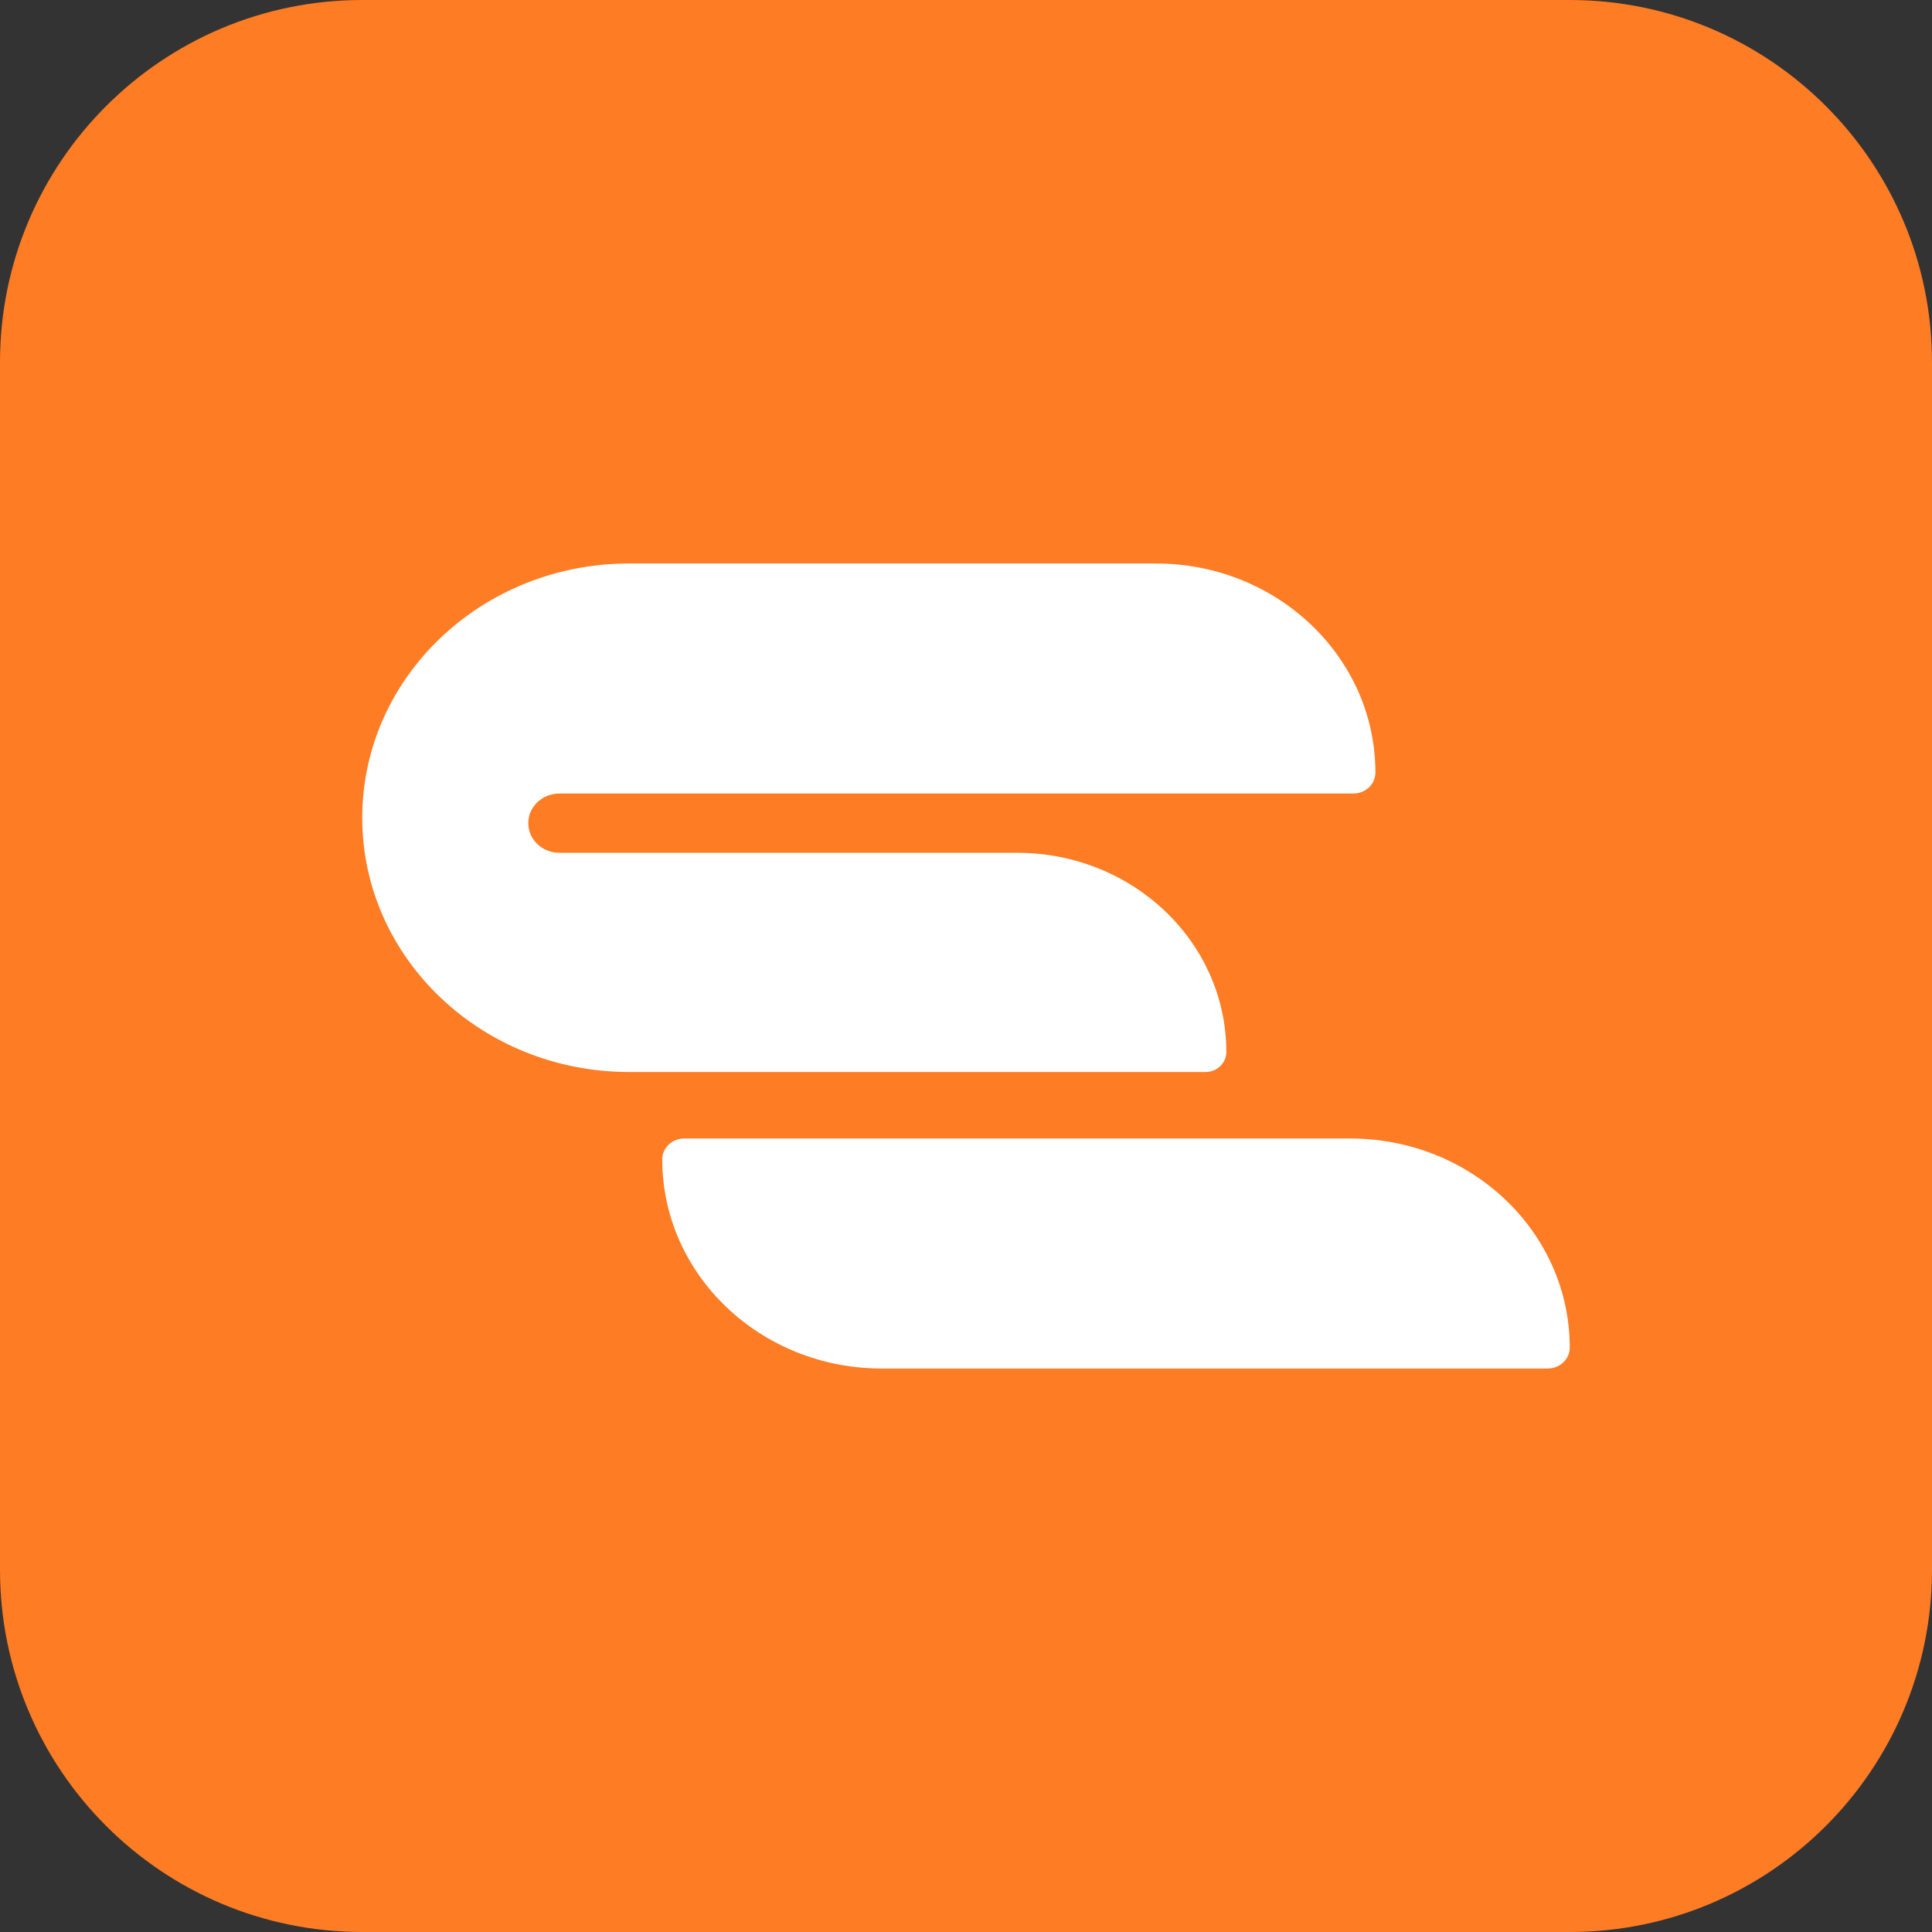
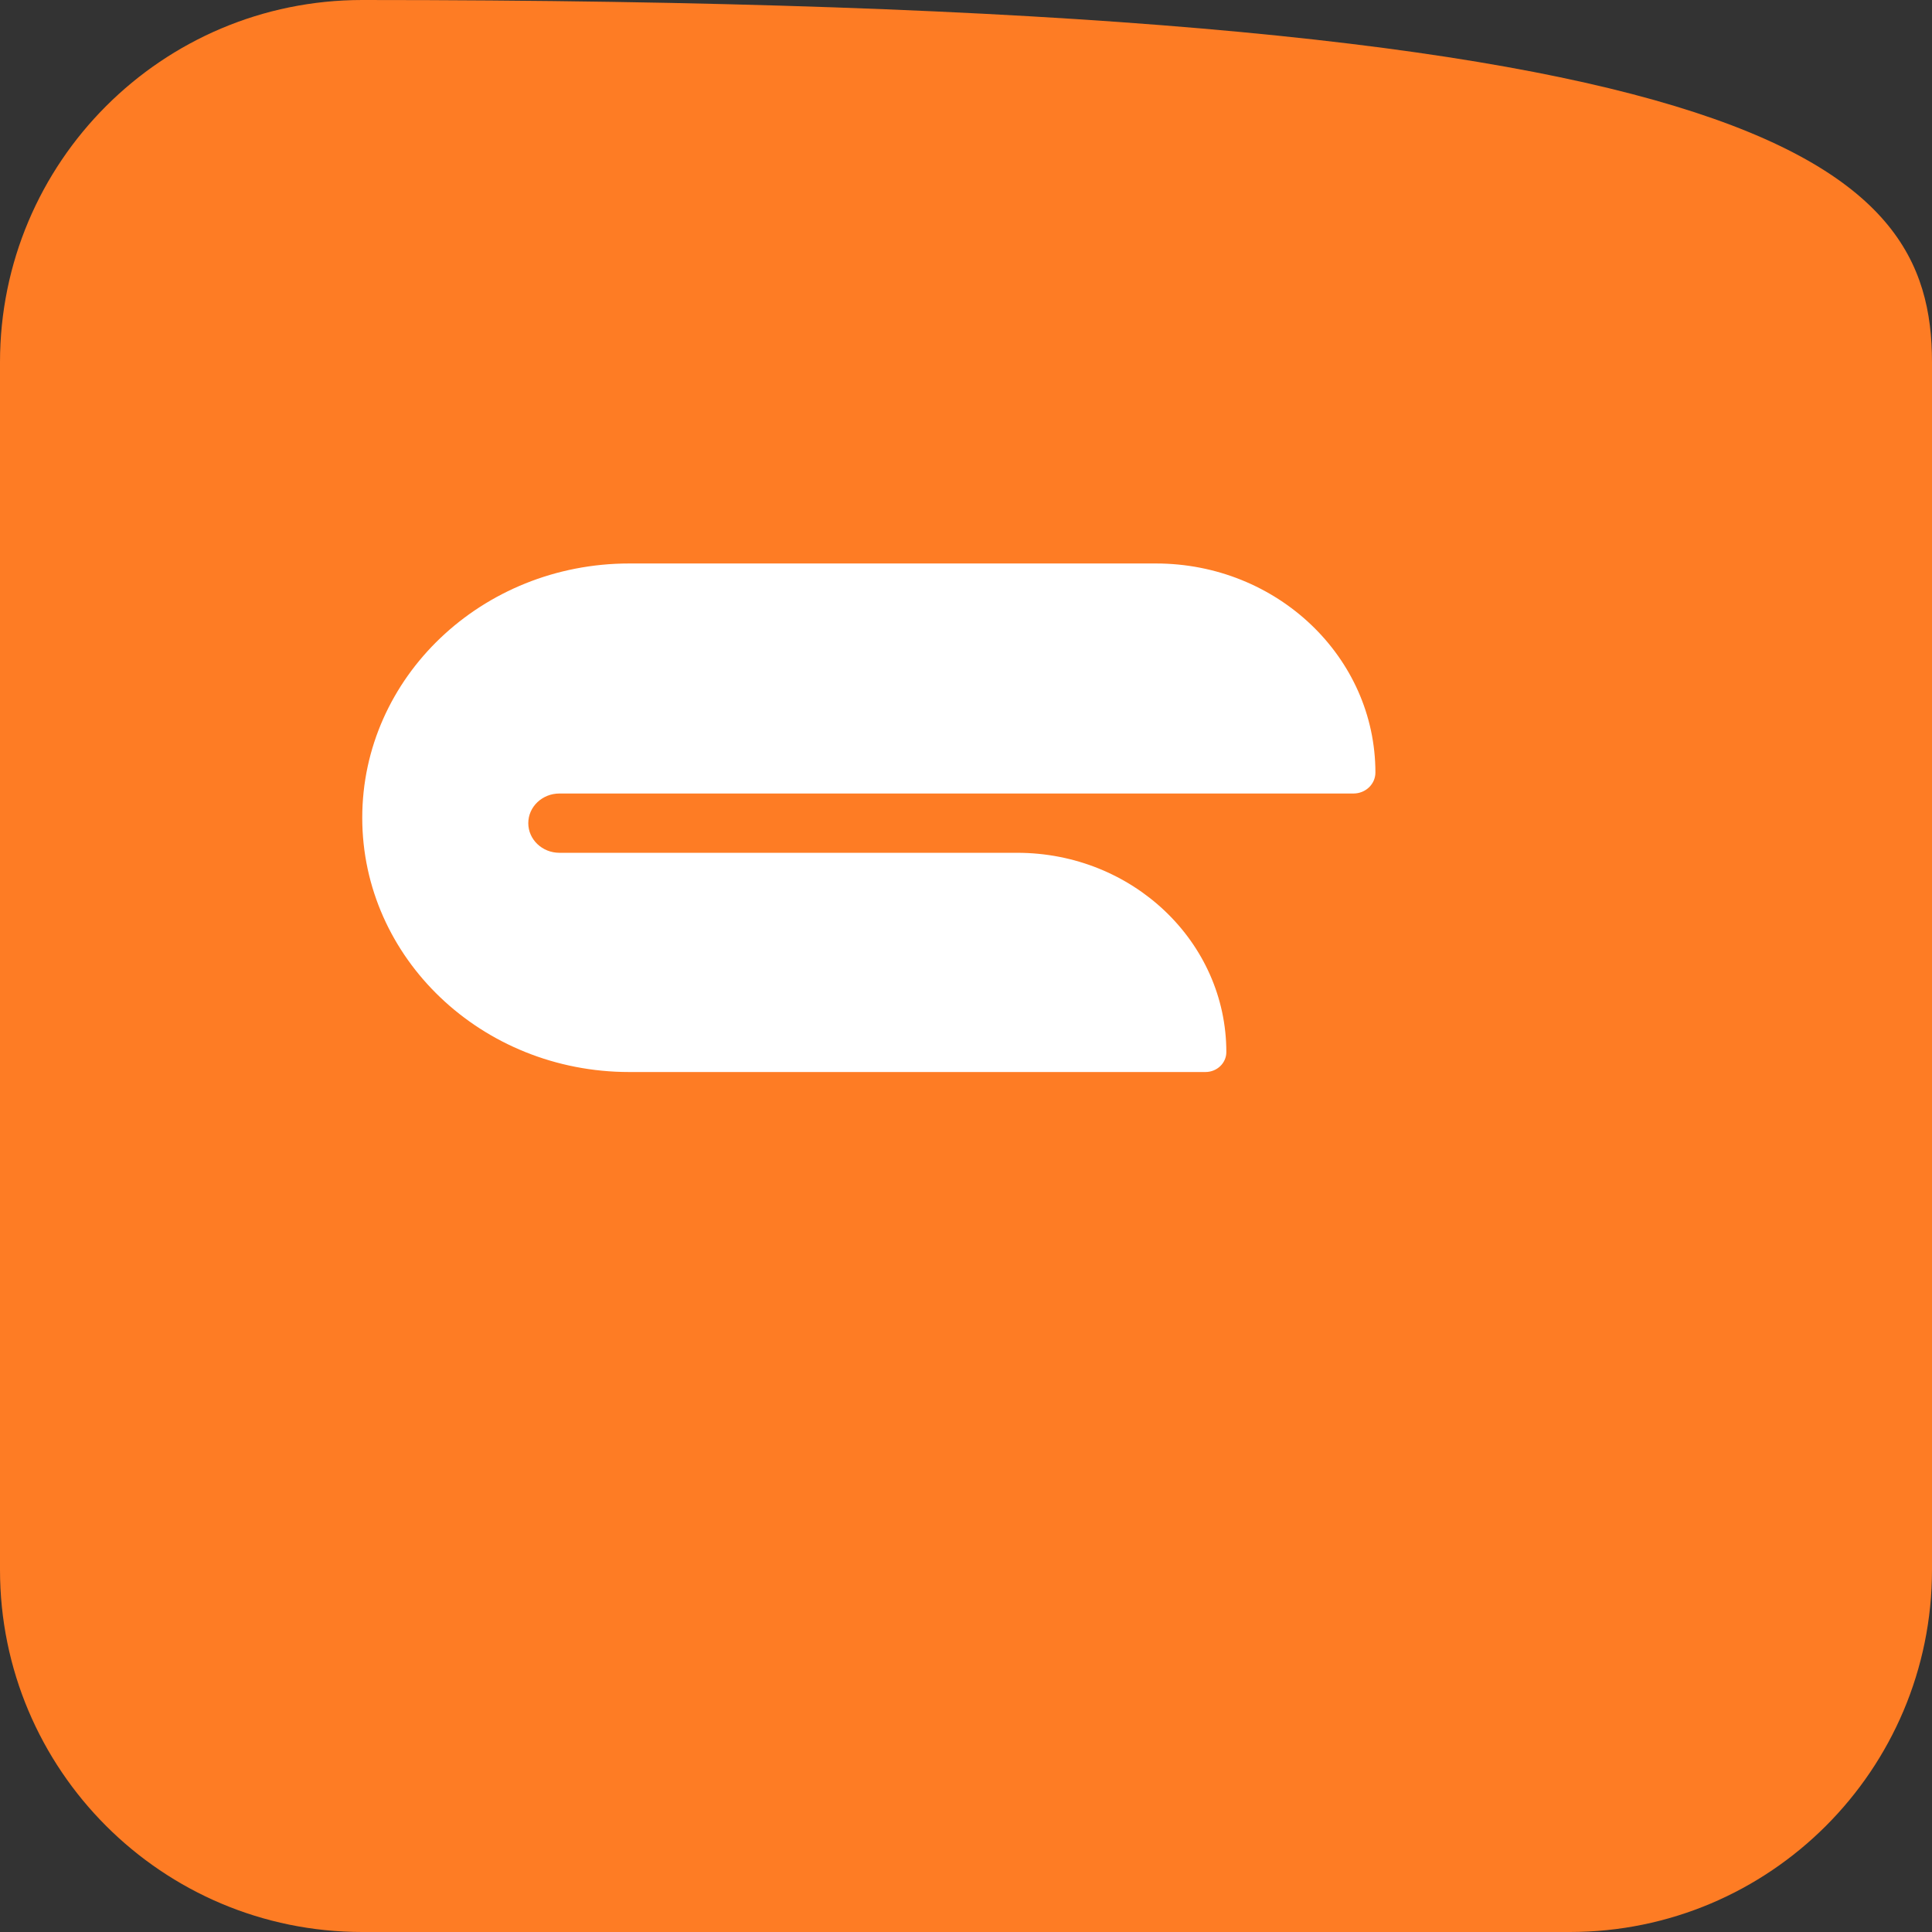
<svg xmlns="http://www.w3.org/2000/svg" width="32" height="32" viewBox="0 0 32 32" fill="none">
  <rect x="0" y="0" width="32" height="32" fill="#333333" stroke="none" />
  <g clip-path="url(#clip0_103_23)">
    <g clip-path="url(#clip1_103_23)">
-       <path d="M0 6C0 2.686 2.686 0 6 0H26C29.314 0 32 2.686 32 6V26C32 29.314 29.314 32 26 32H6C2.686 32 0 29.314 0 26V6Z" fill="#FE7C24" />
+       <path d="M0 6C0 2.686 2.686 0 6 0C29.314 0 32 2.686 32 6V26C32 29.314 29.314 32 26 32H6C2.686 32 0 29.314 0 26V6Z" fill="#FE7C24" />
      <path d="M10.422 9.333H19.145C21.153 9.333 22.781 10.884 22.781 12.796C22.781 12.988 22.618 13.143 22.418 13.143H9.266C8.981 13.143 8.75 13.363 8.75 13.634C8.75 13.905 8.981 14.125 9.266 14.125H16.847C18.761 14.125 20.312 15.603 20.312 17.426C20.312 17.608 20.157 17.756 19.966 17.756H10.422C7.98 17.756 6 15.87 6 13.545C6 11.219 7.98 9.333 10.422 9.333Z" fill="white" />
-       <path d="M11.332 18.857H22.364C24.372 18.857 26 20.408 26 22.32C26 22.512 25.837 22.667 25.636 22.667H14.605C12.597 22.667 10.969 21.116 10.969 19.203C10.969 19.012 11.132 18.857 11.332 18.857Z" fill="white" />
    </g>
  </g>
  <defs>
    <clipPath id="clip0_103_23">
      <rect width="32" height="32" fill="white" />
    </clipPath>
    <clipPath id="clip1_103_23">
      <rect width="32" height="32" fill="white" />
    </clipPath>
  </defs>
</svg>